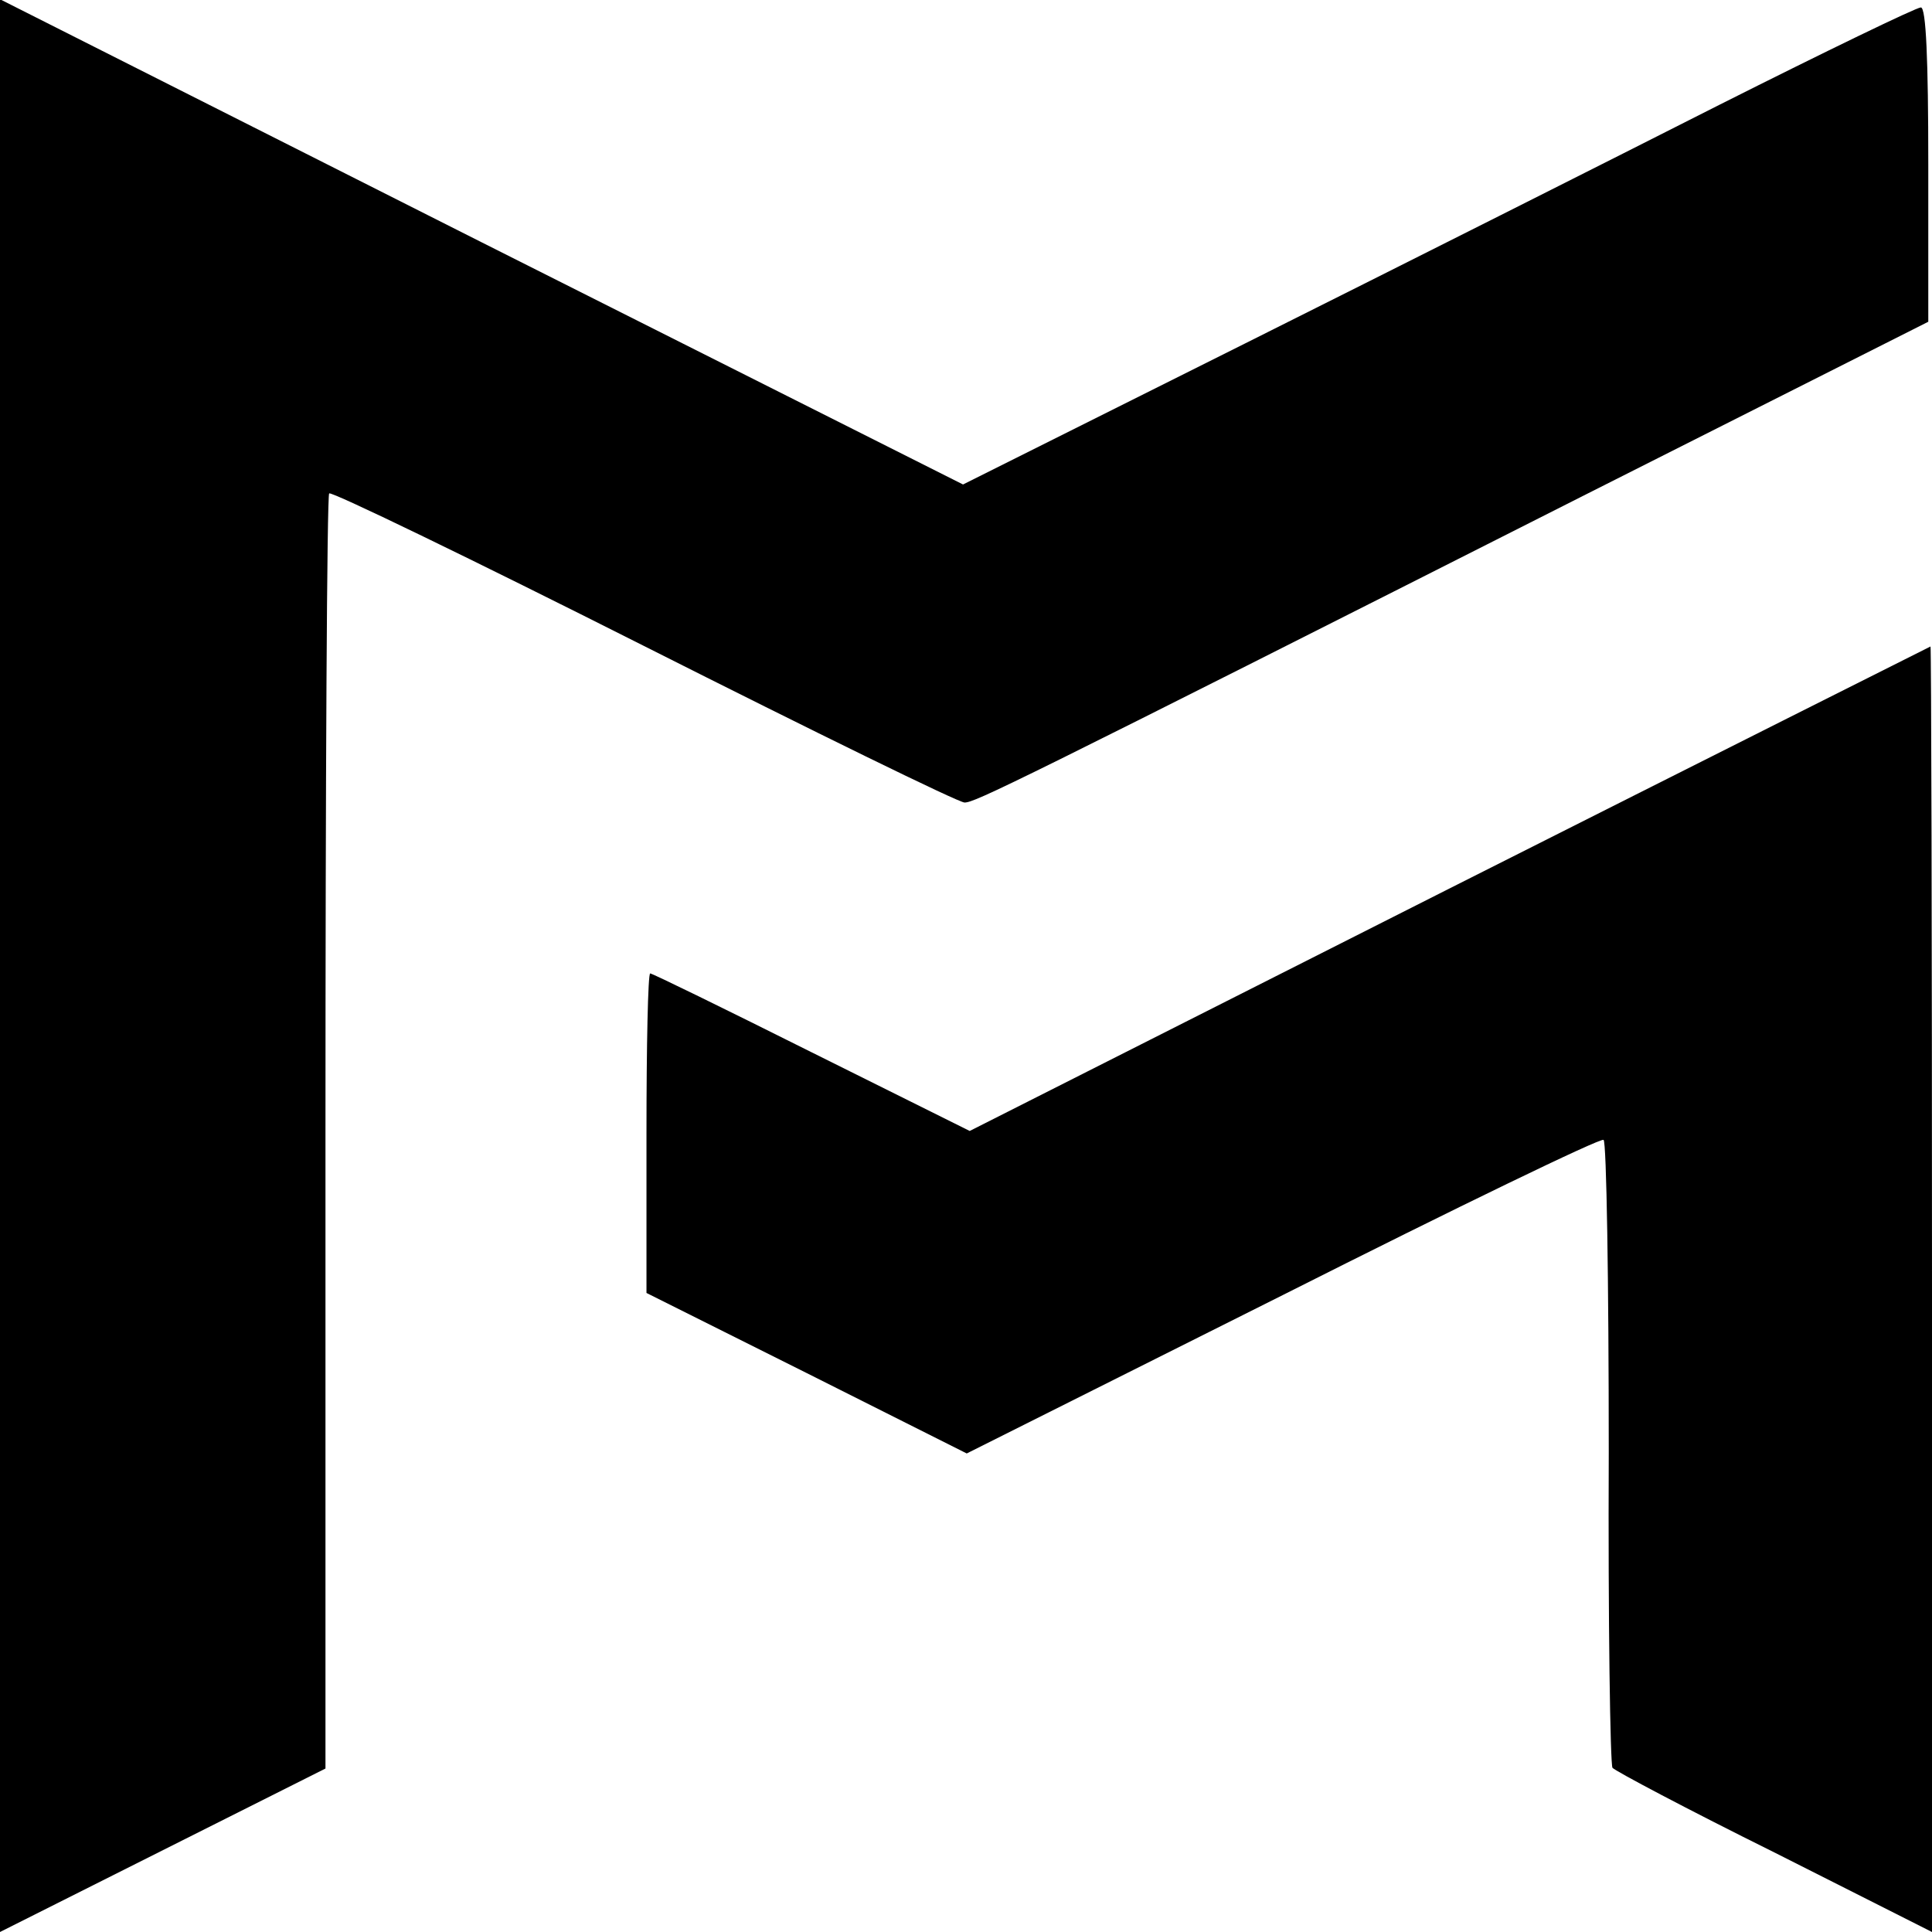
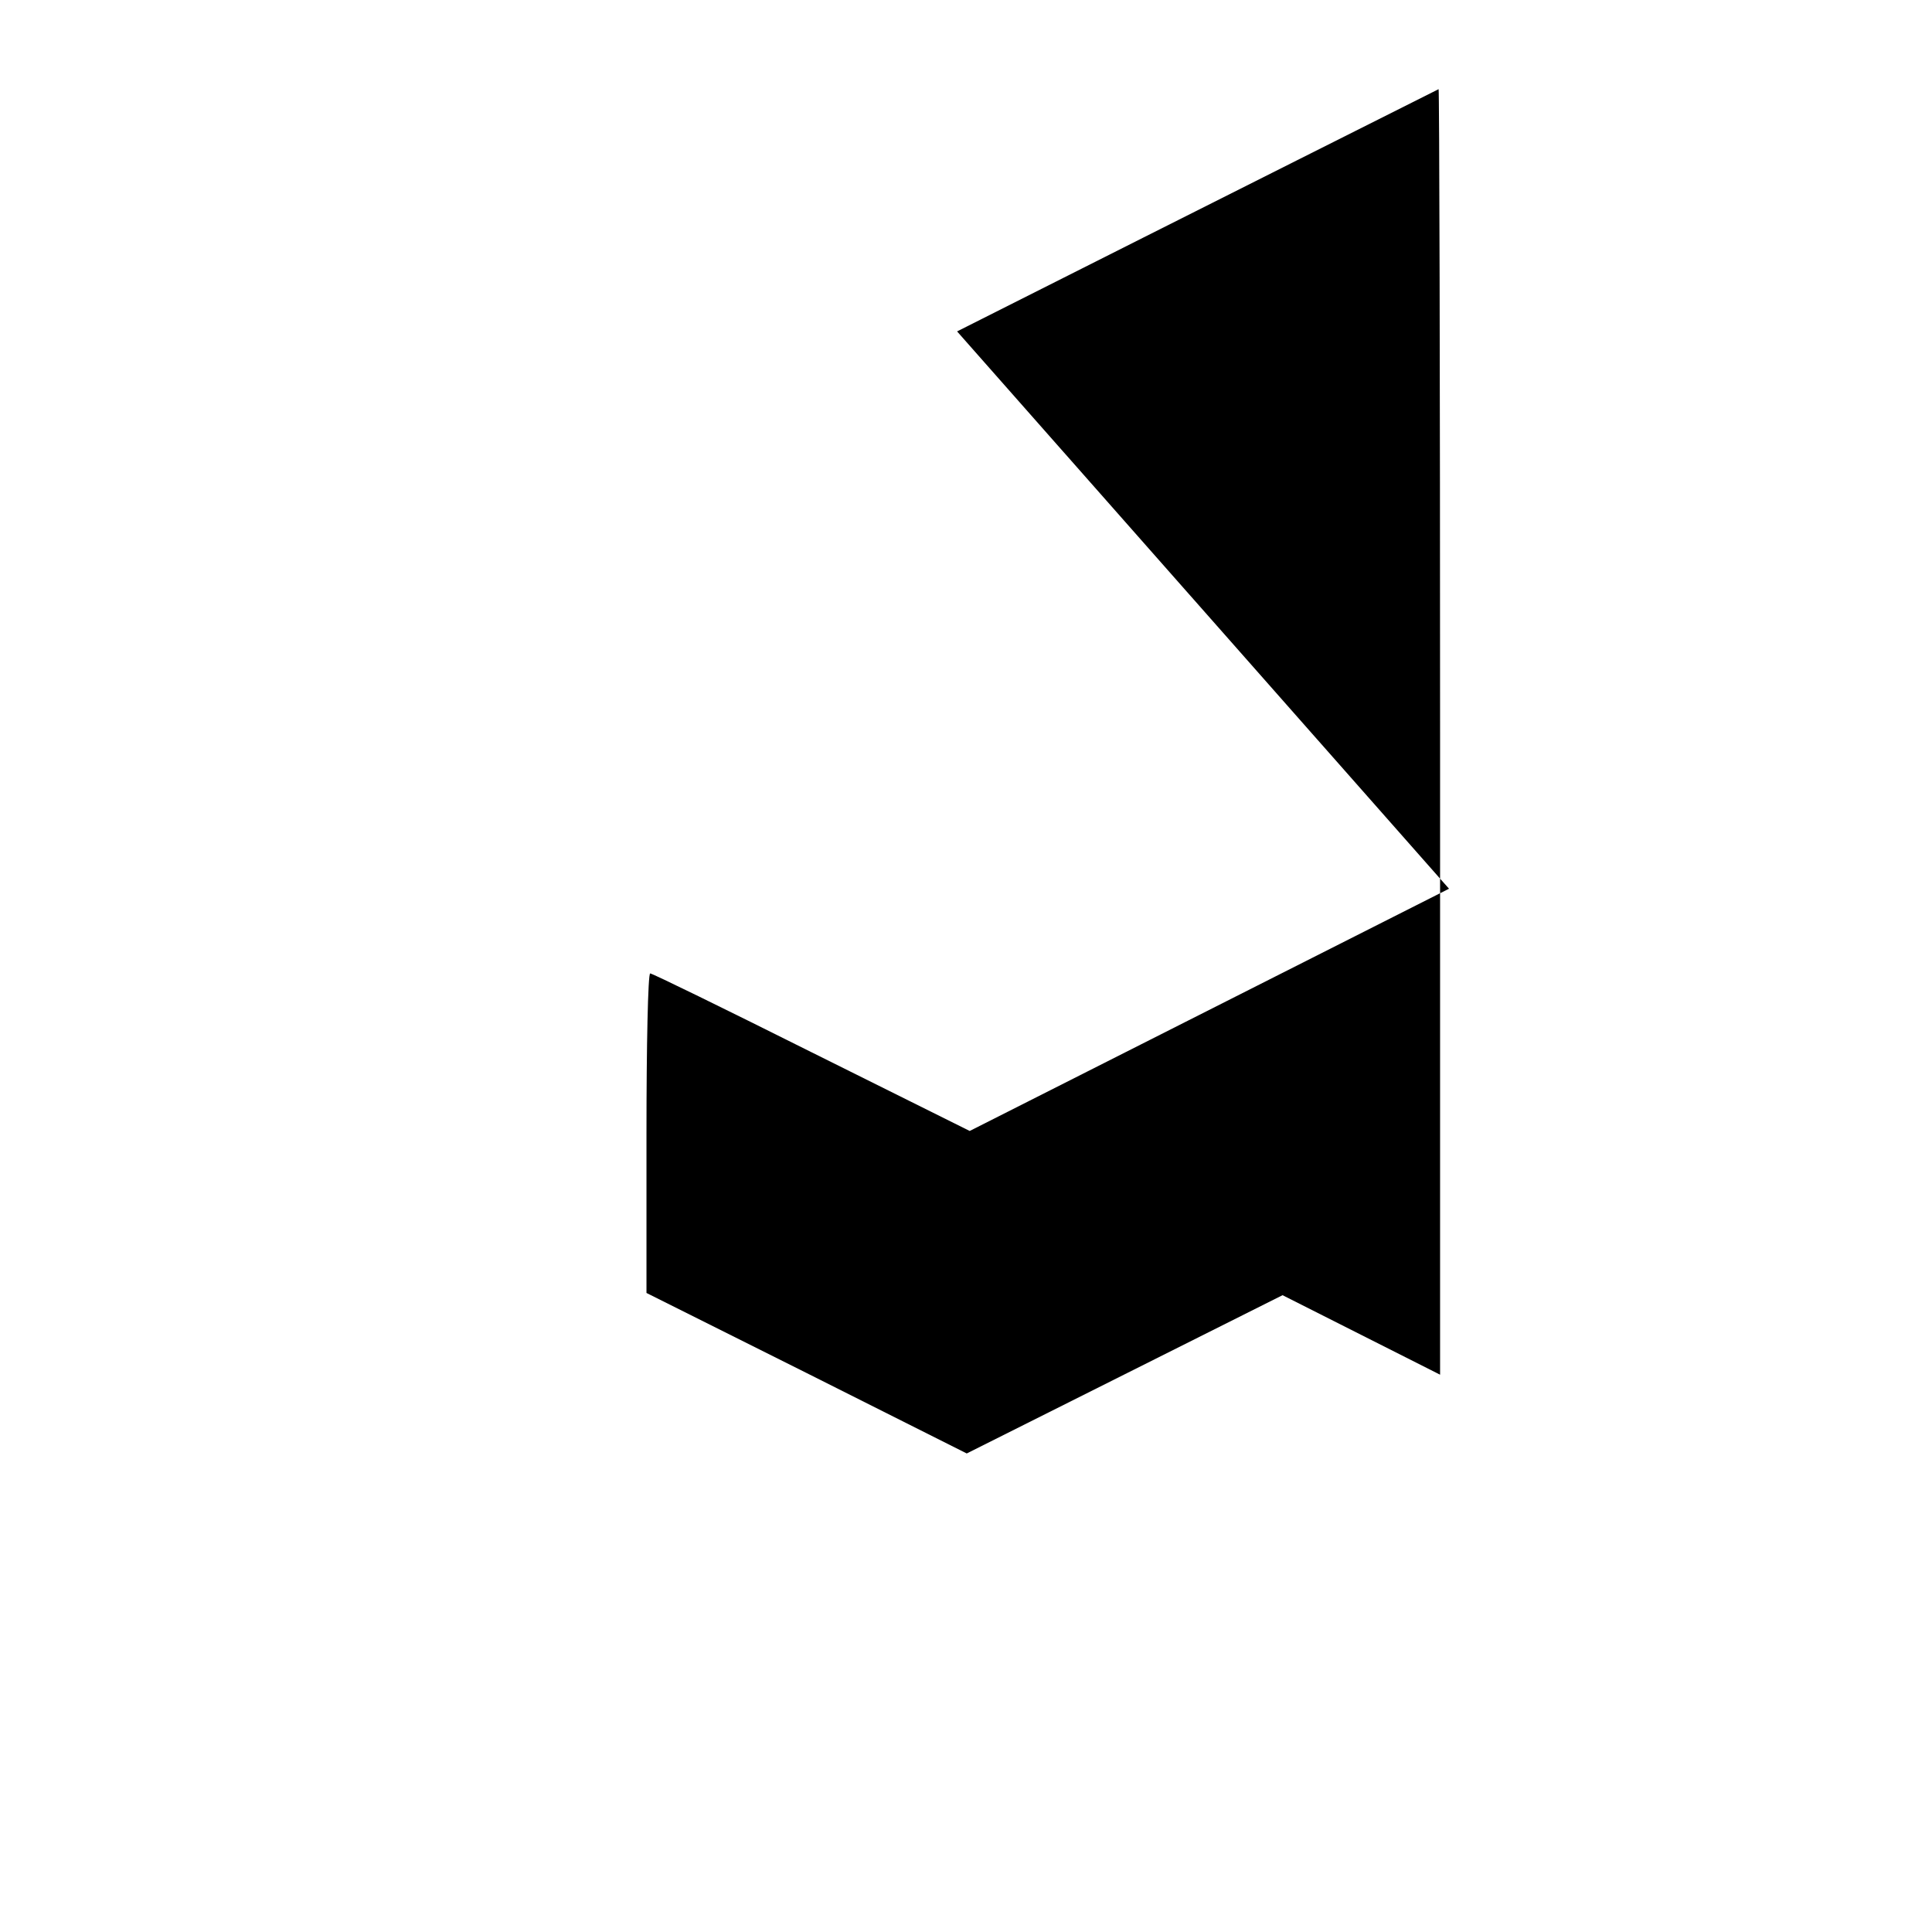
<svg xmlns="http://www.w3.org/2000/svg" version="1.0" width="260pt" height="260pt" viewBox="0 0 260 260" preserveAspectRatio="xMidYMid meet">
  <g transform="translate(0,260) scale(0.1,-0.1)" fill="#000000" stroke="none">
-     <path d="M0 1300 l0 -1300 219 110 219 110 0 856 c0 470 2 858 5 860 3 3 193 -89 423 -205 230 -116 424 -211 432 -211 14 0 58 21 837 415 l460 232 0 212 c0 141 -3 211 -10 211 -6 0 -128 -59 -271 -131 -142 -72 -430 -217 -638 -321 l-380 -190 -648 326 -648 327 0 -1301z" />
-     <path d="M1950 1404 l-645 -326 -213 106 c-116 58 -214 106 -217 106 -3 0 -5 -97 -5 -215 l0 -215 216 -108 215 -108 425 213 c234 118 428 212 432 209 4 -2 7 -191 7 -420 -1 -229 2 -420 5 -425 3 -4 101 -56 218 -114 l212 -107 0 865 c0 476 -1 865 -2 865 -2 -1 -293 -147 -648 -326z" />
+     <path d="M1950 1404 l-645 -326 -213 106 c-116 58 -214 106 -217 106 -3 0 -5 -97 -5 -215 l0 -215 216 -108 215 -108 425 213 l212 -107 0 865 c0 476 -1 865 -2 865 -2 -1 -293 -147 -648 -326z" />
  </g>
</svg>